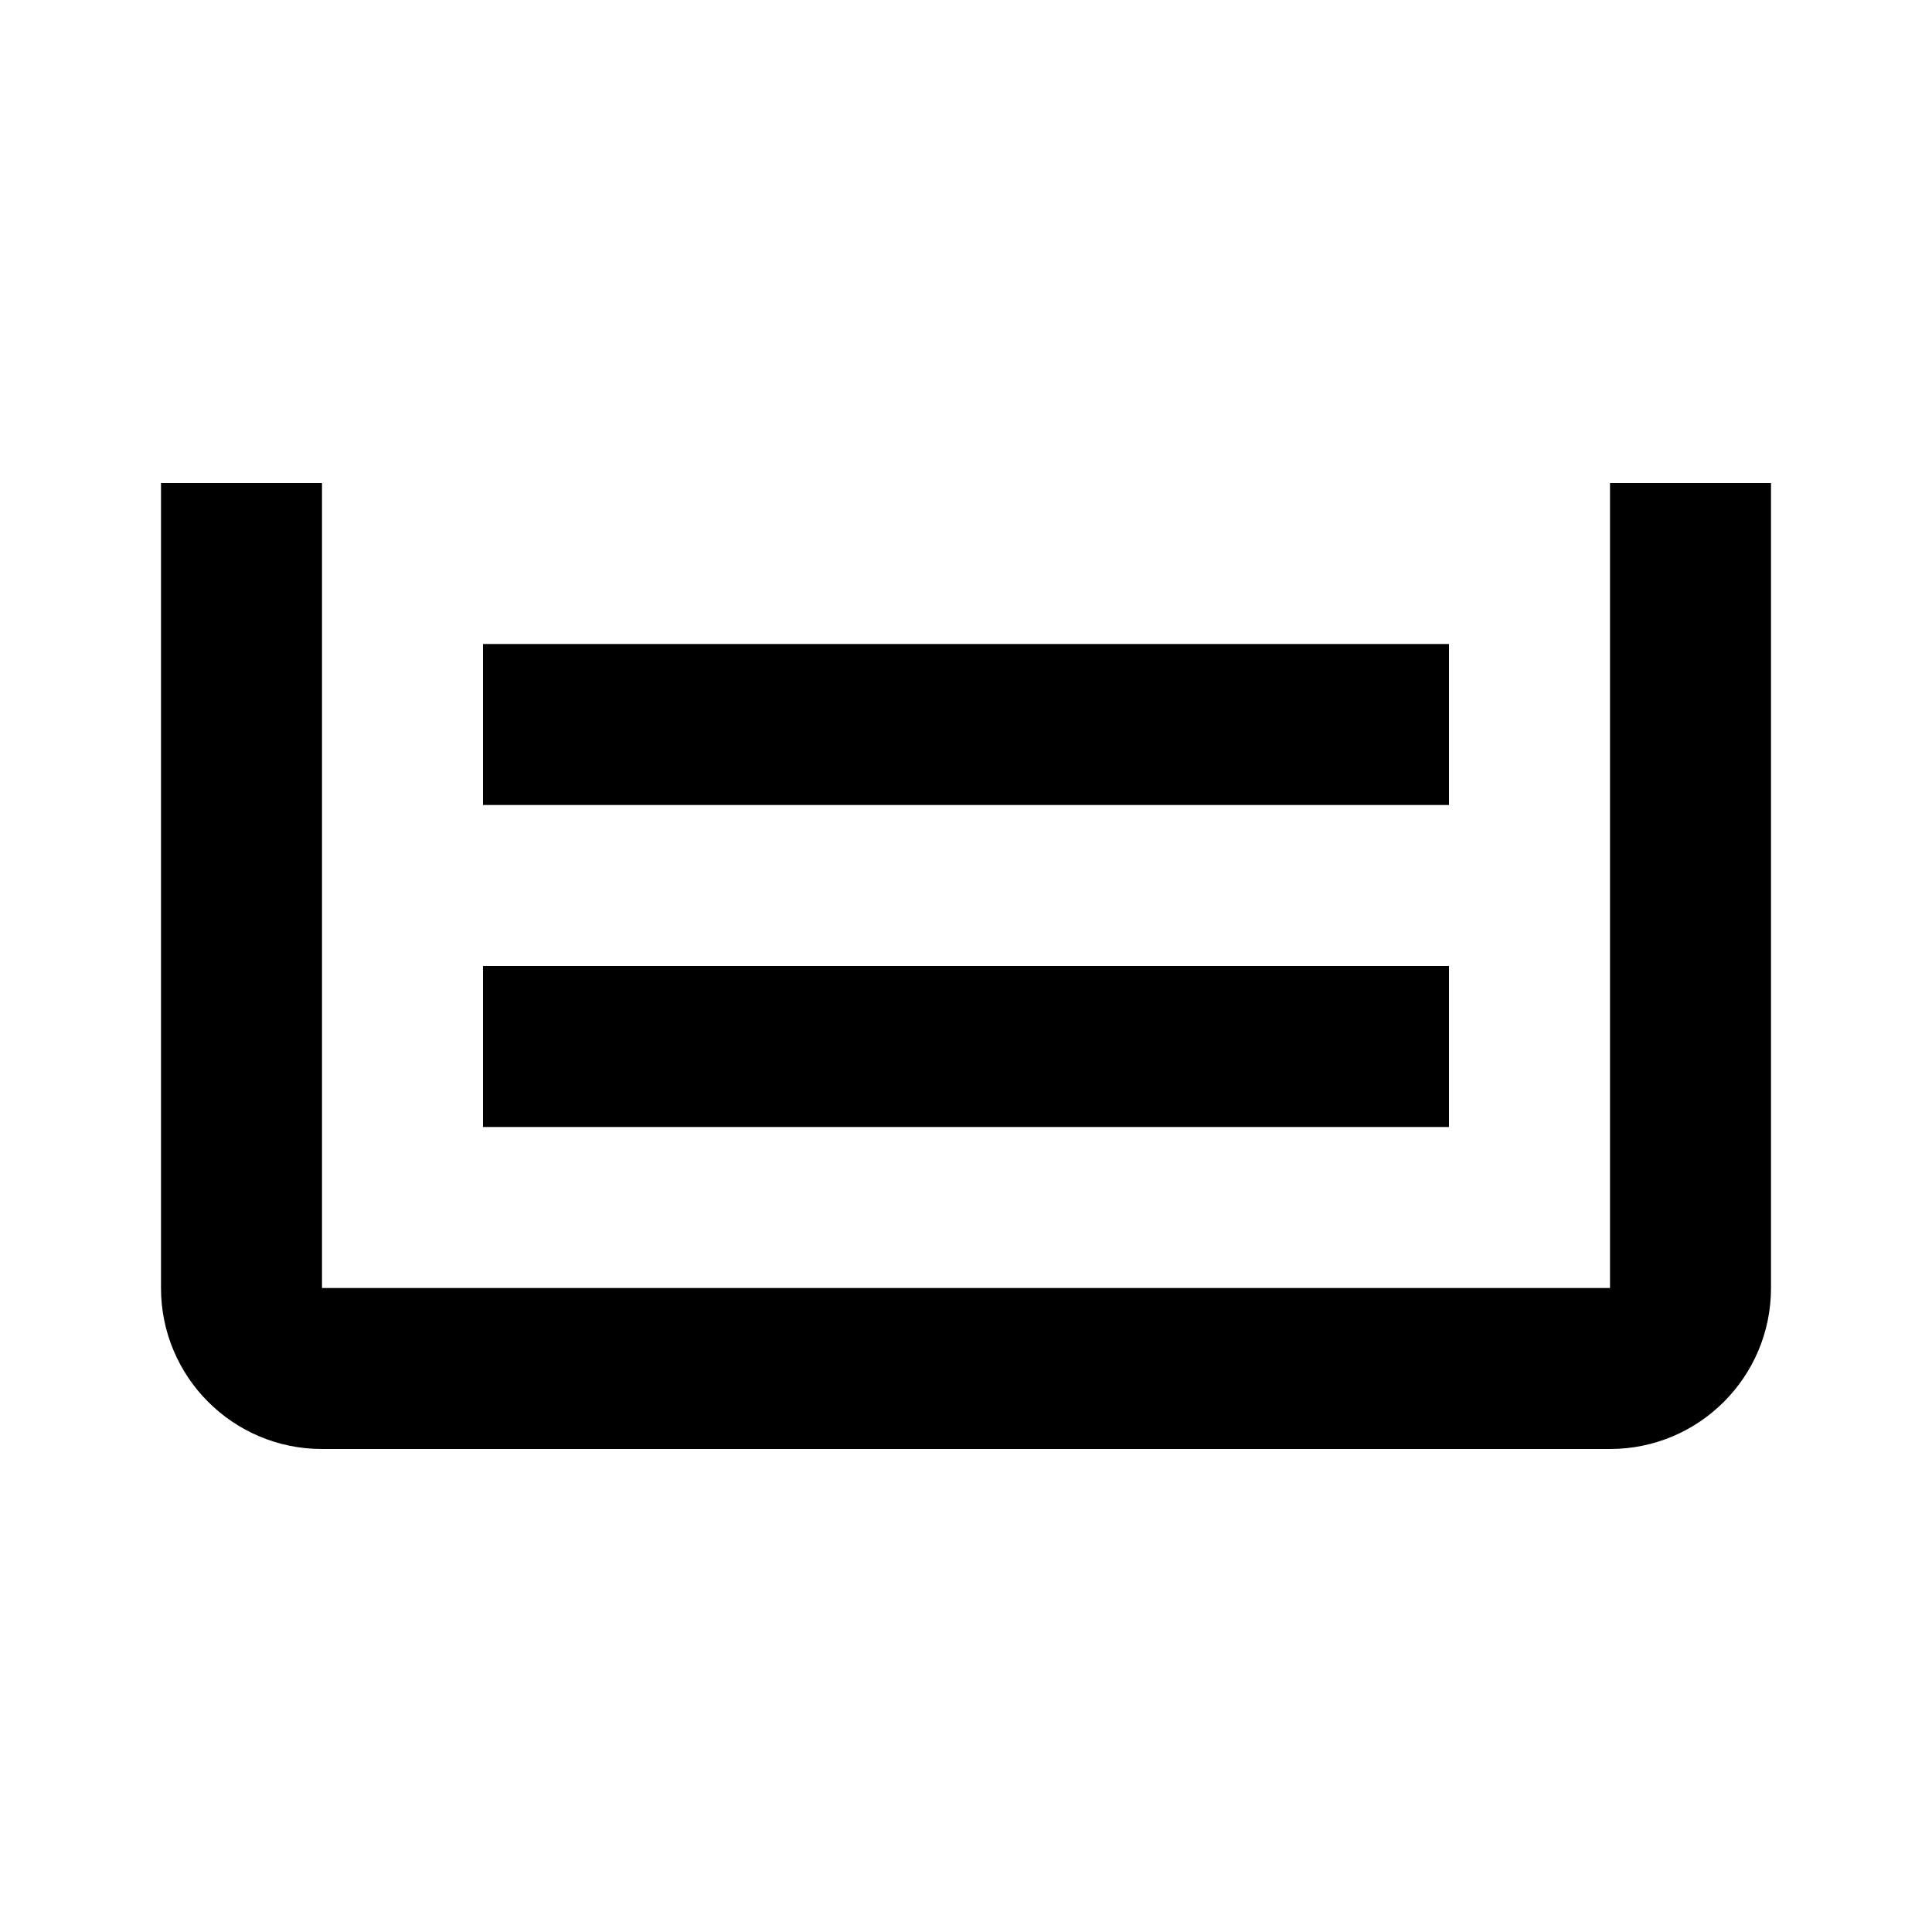
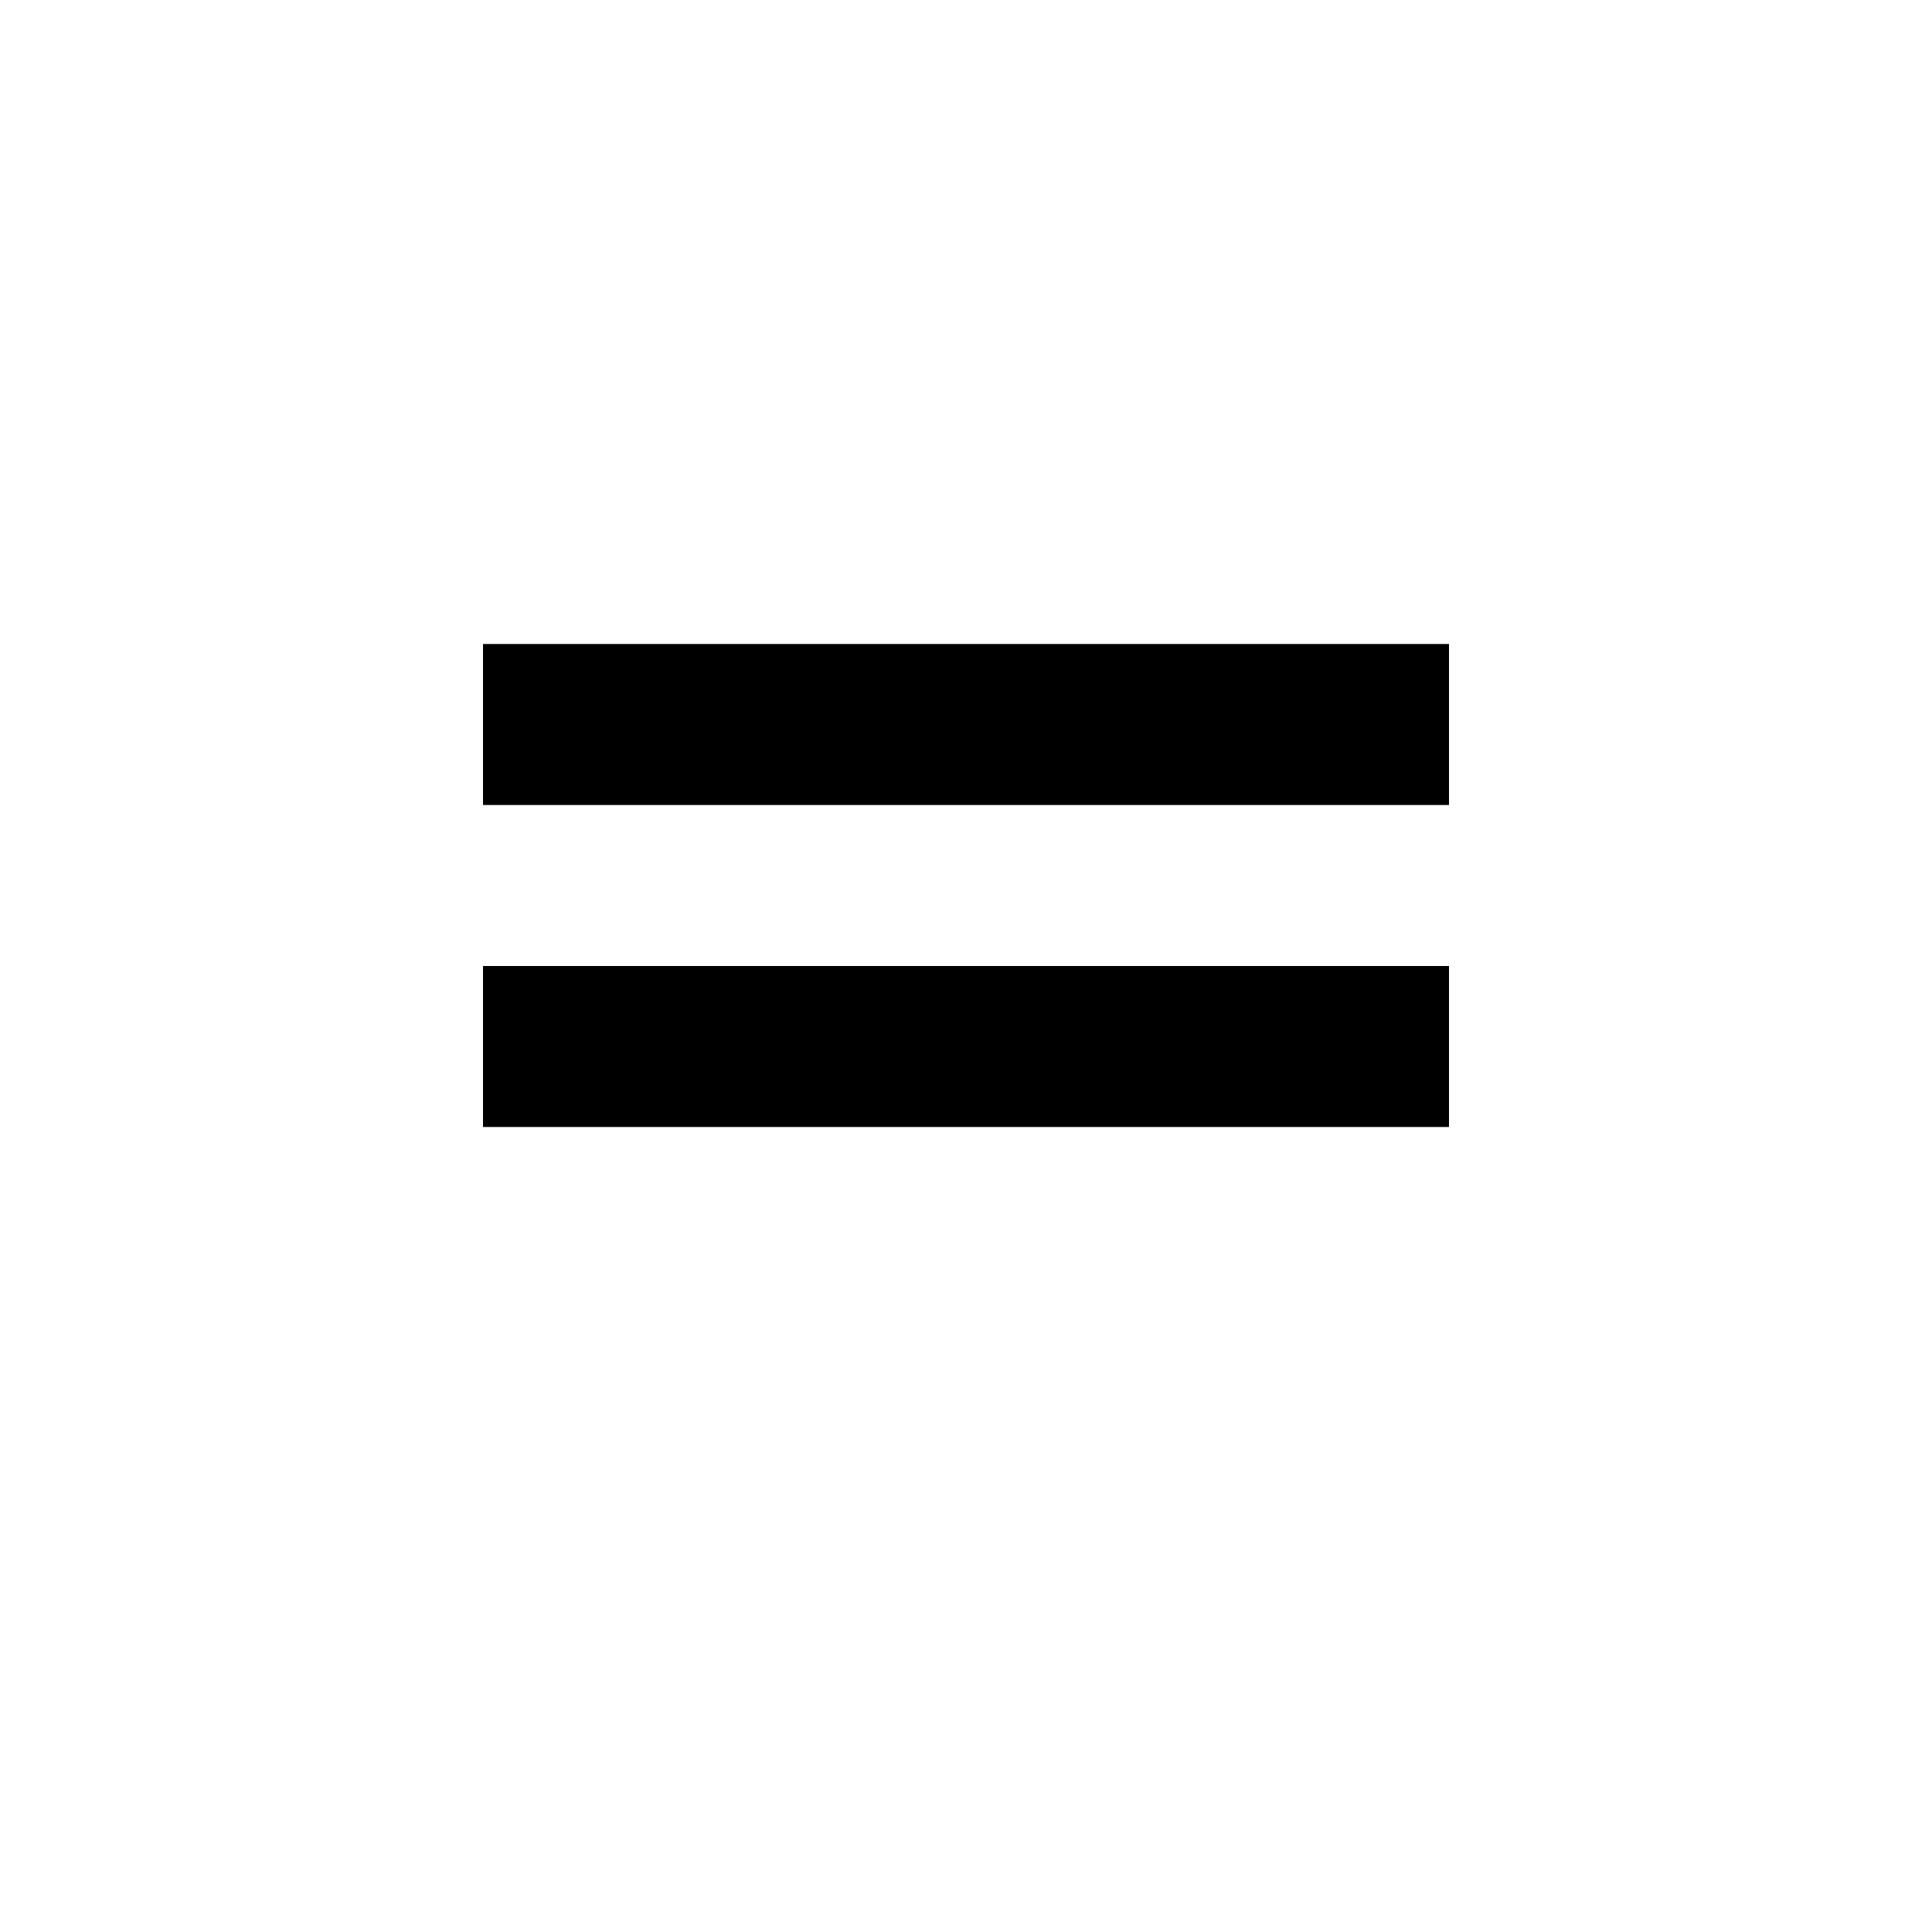
<svg xmlns="http://www.w3.org/2000/svg" width="24" height="24" viewBox="0 0 24 24" fill="none">
-   <path d="M4 6H2V16C2 17.105 2.895 18 4 18H20C21.105 18 22 17.105 22 16V6H20V16H4V6Z" fill="currentColor" />
  <path d="M6 12H18V14H6V12Z" fill="currentColor" />
  <path d="M18 8H6V10H18V8Z" fill="currentColor" />
</svg>